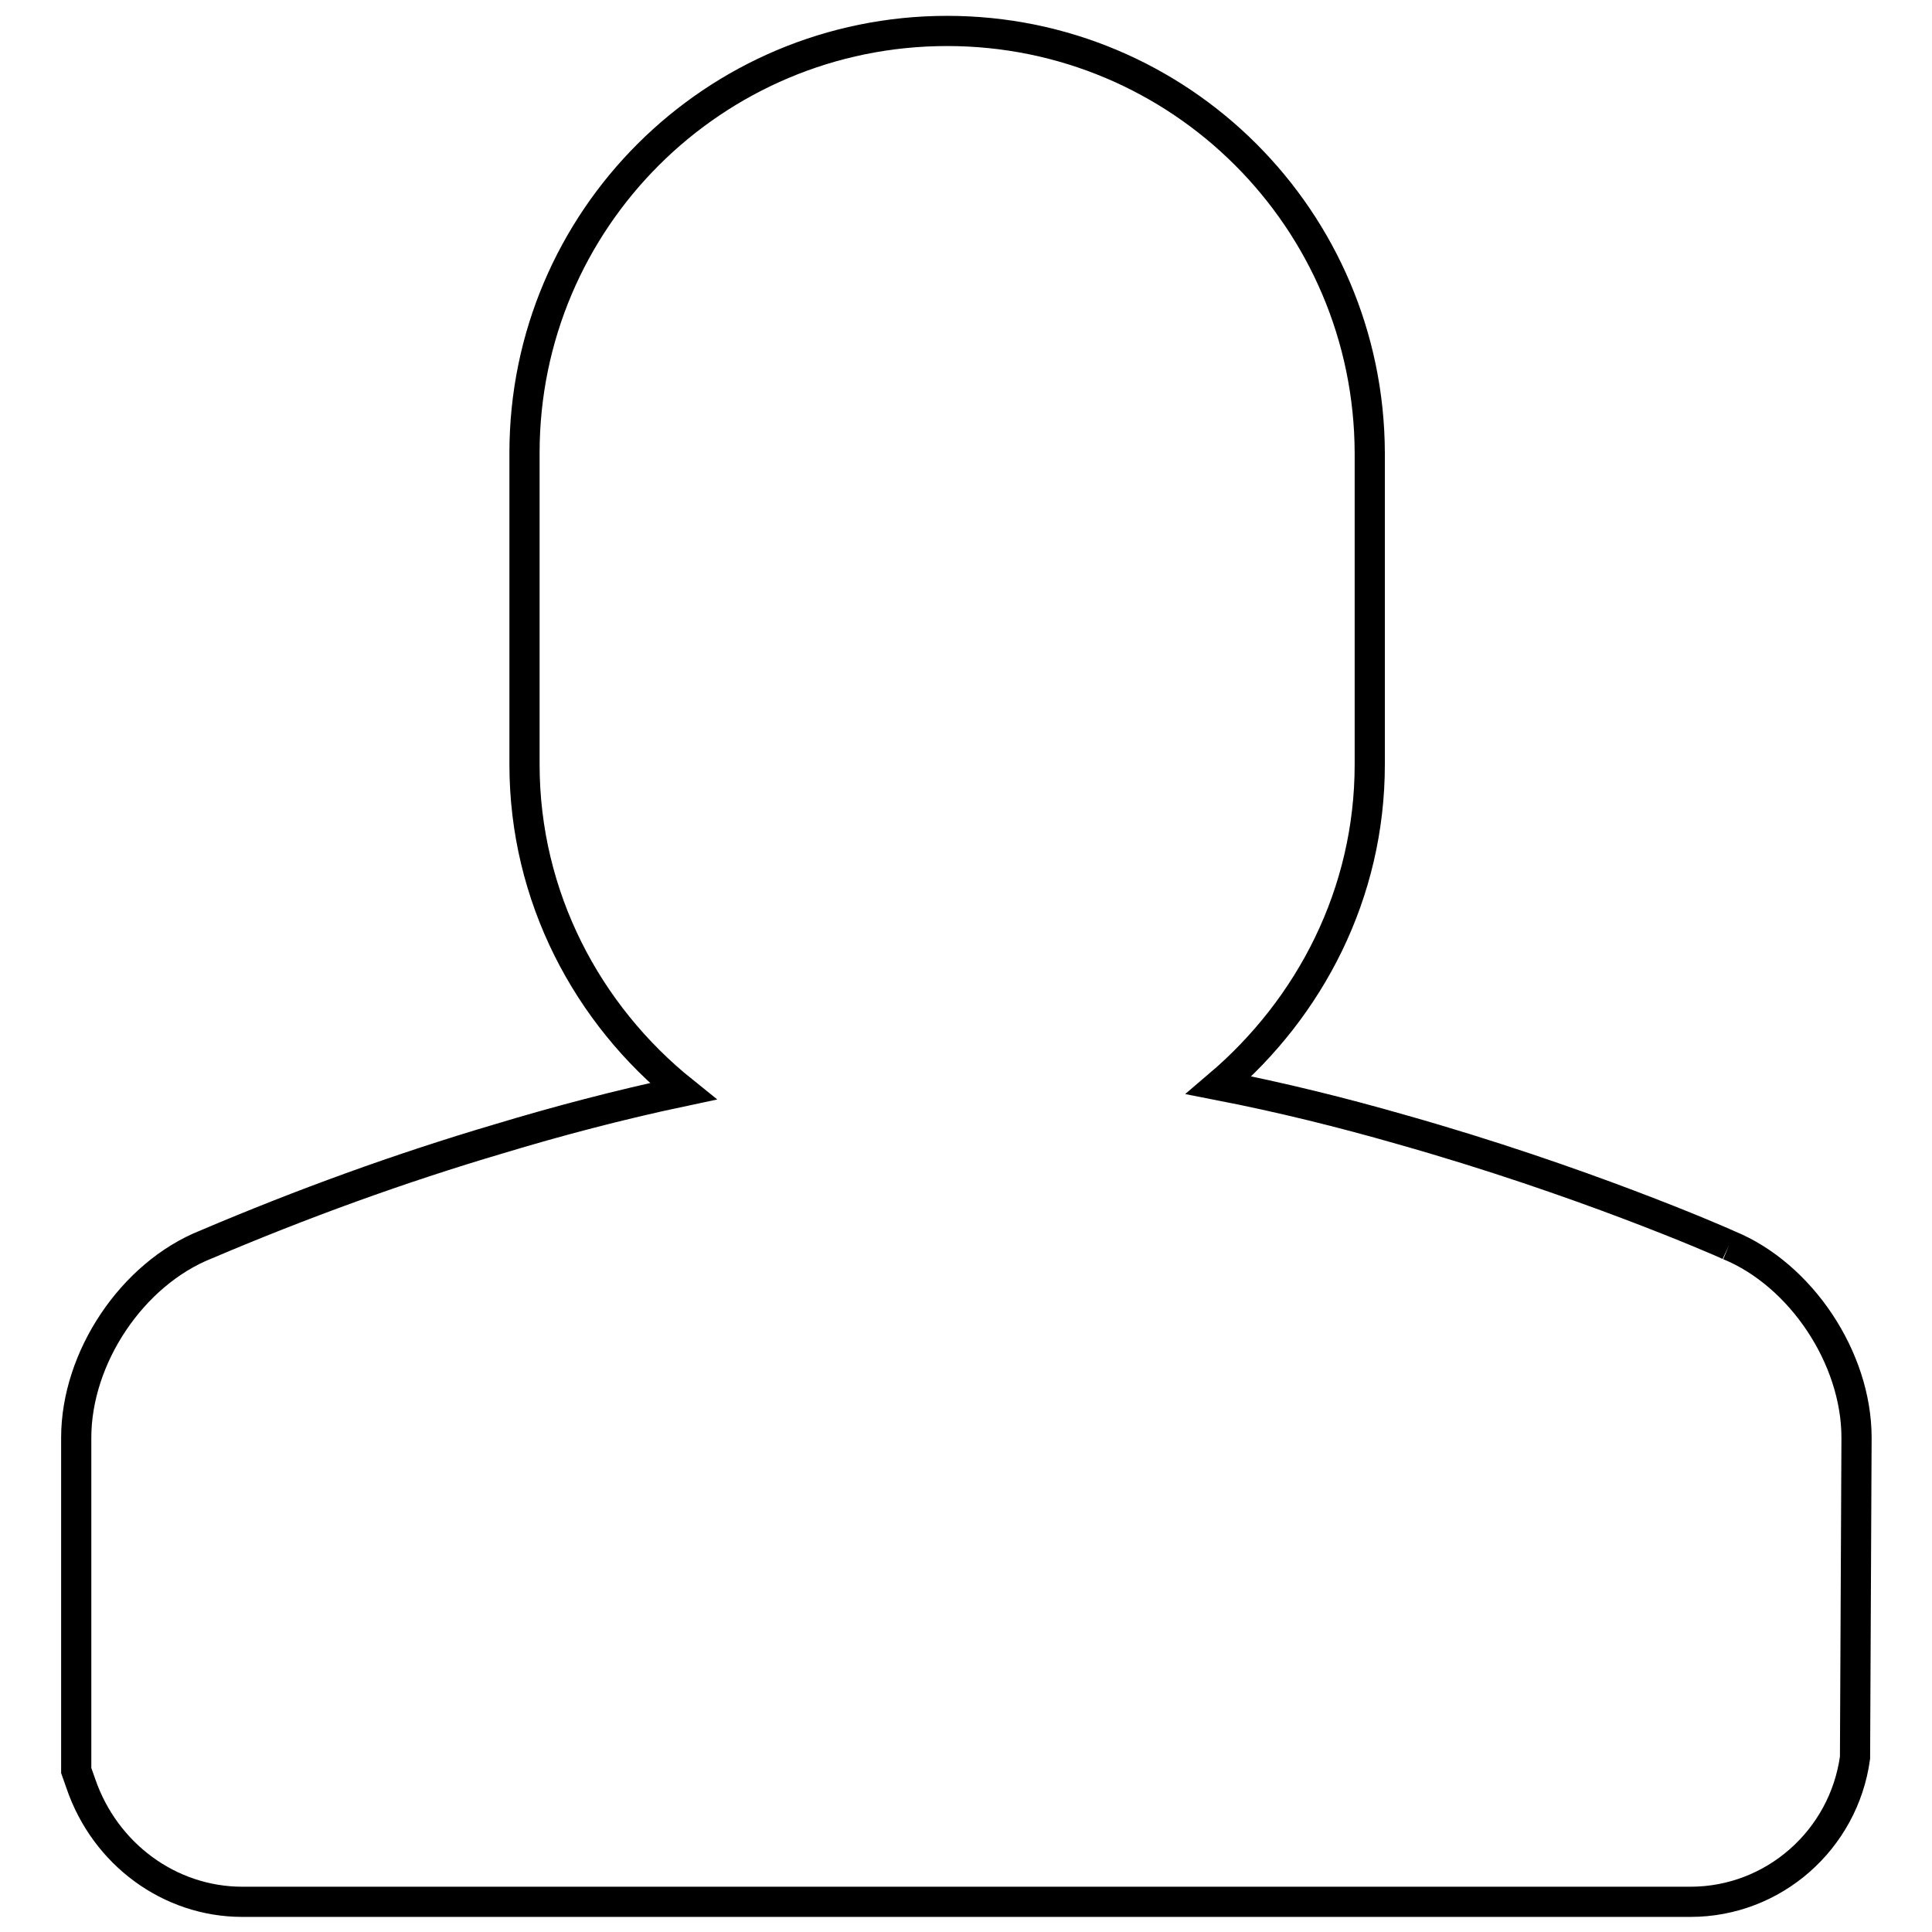
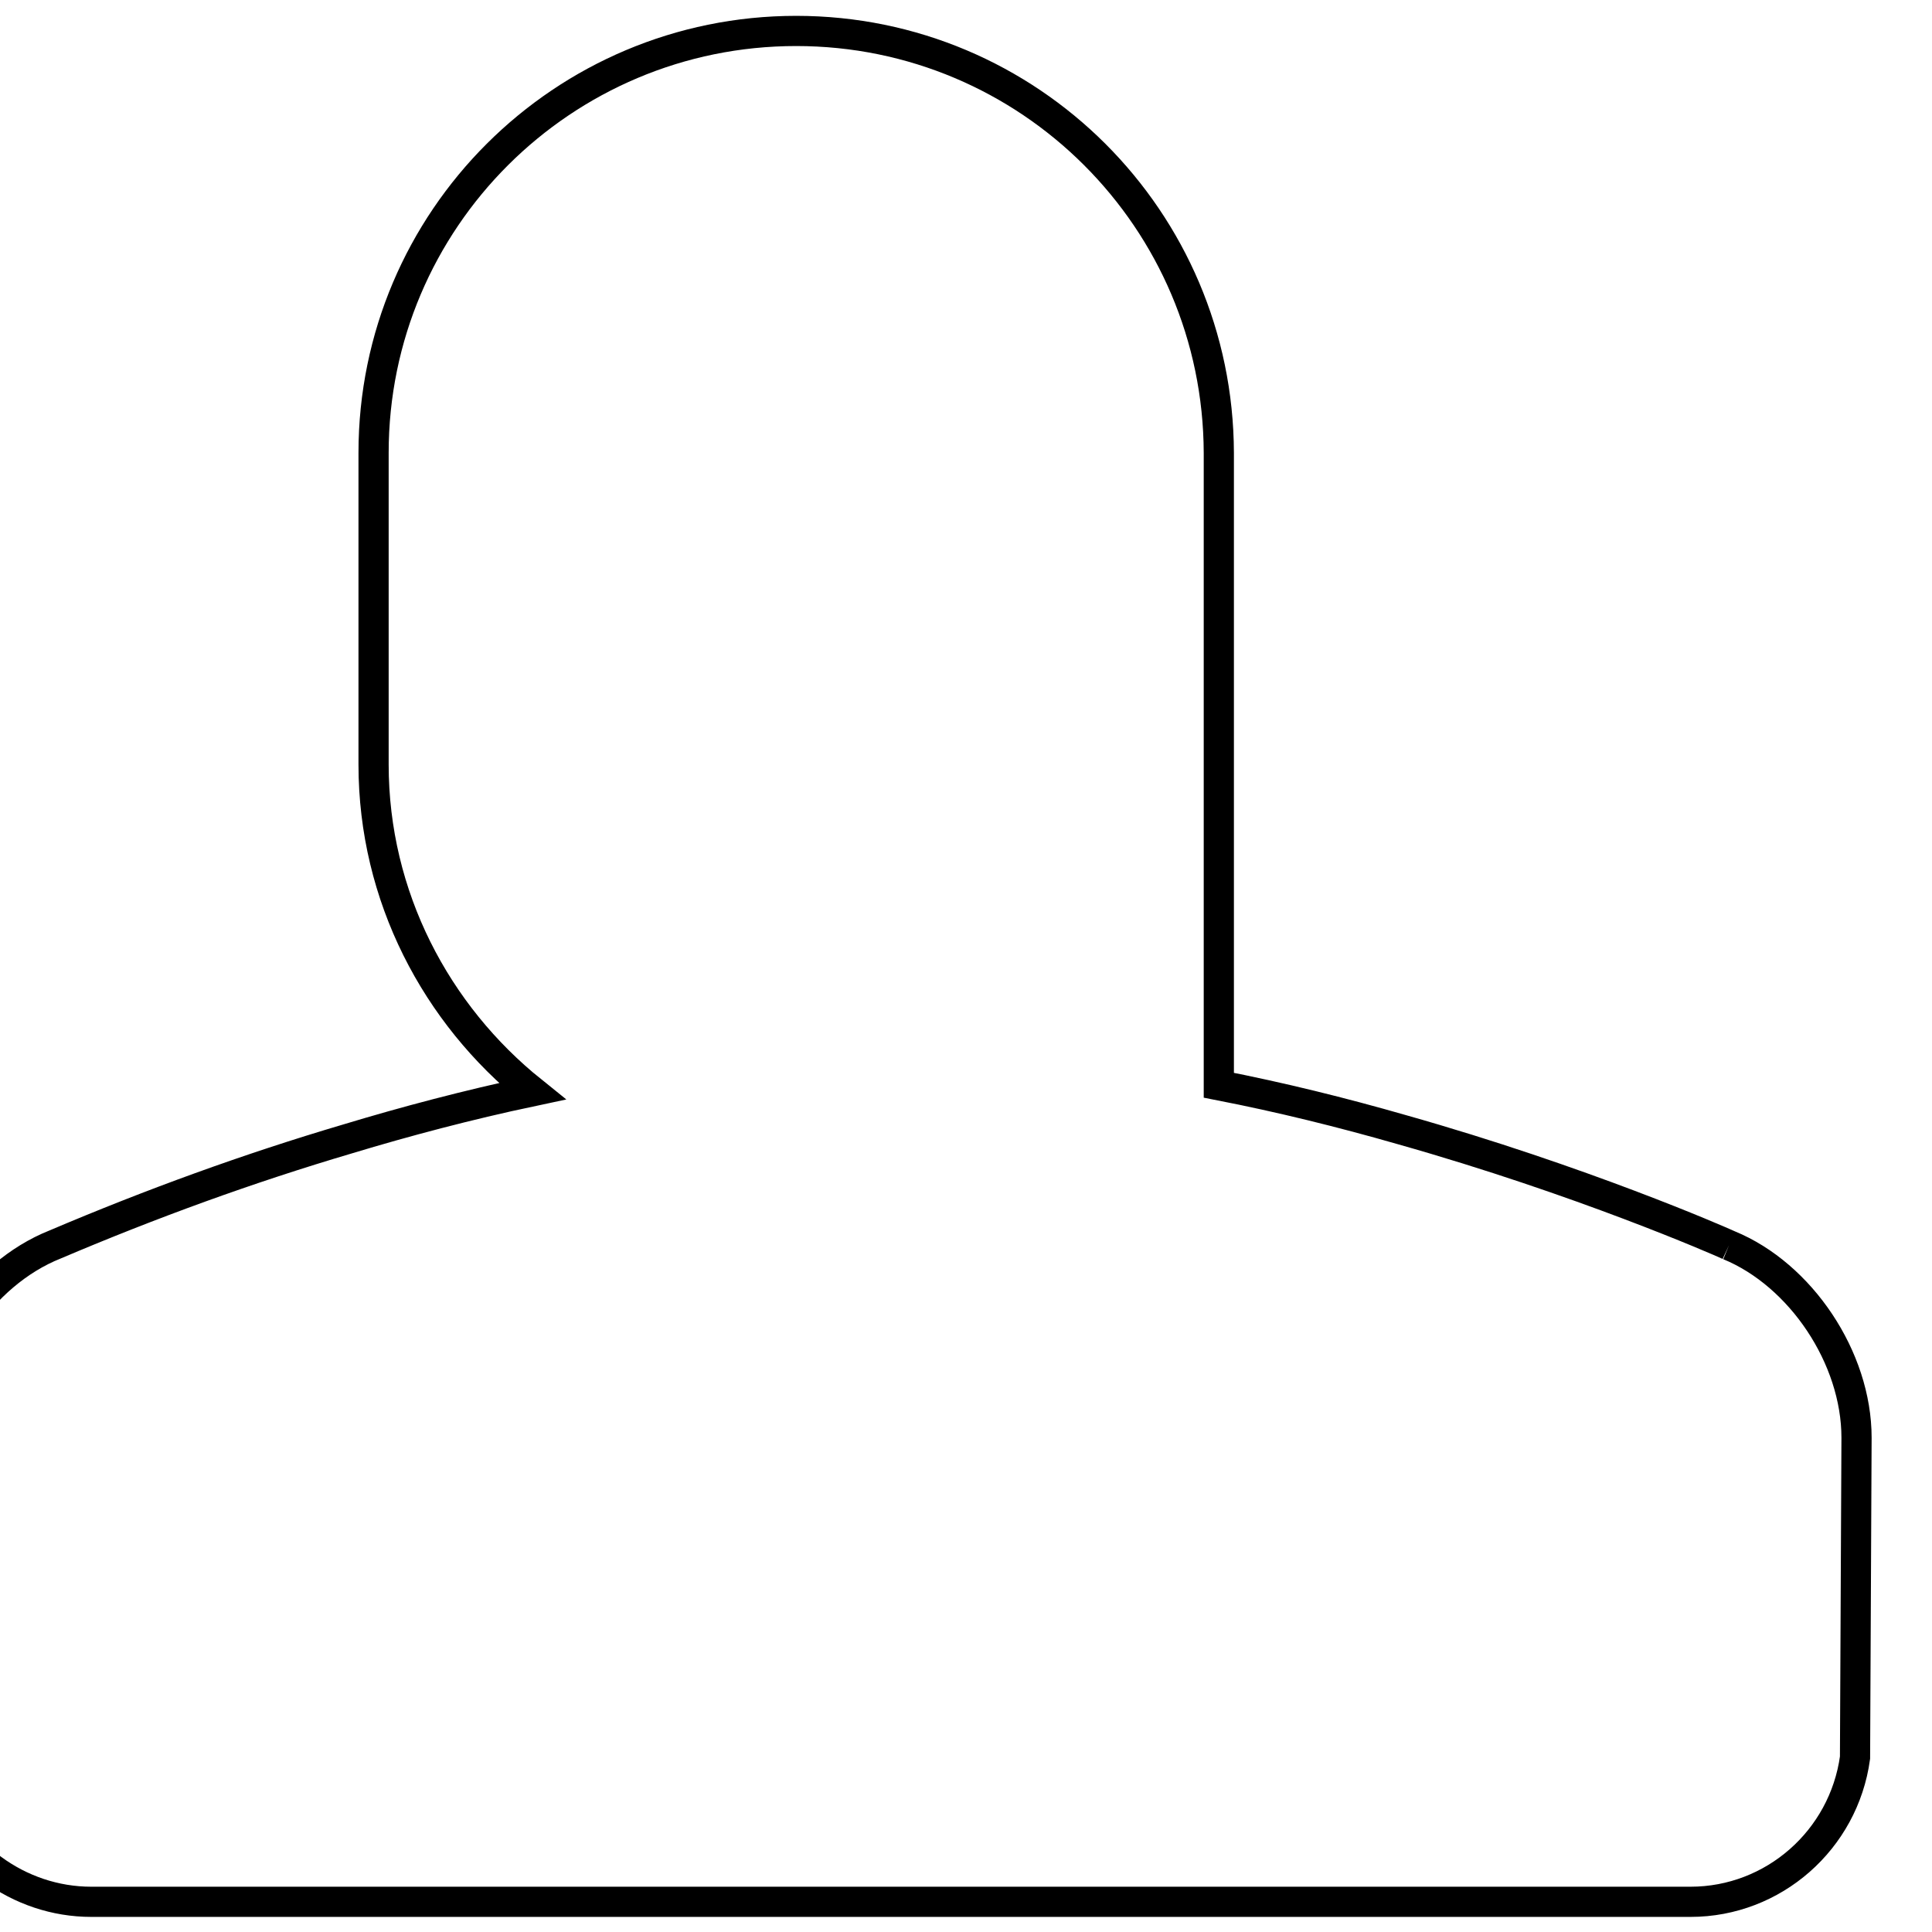
<svg xmlns="http://www.w3.org/2000/svg" version="1.1" x="0px" y="0px" viewBox="0 0 256 256" enable-background="new 0 0 256 256" xml:space="preserve">
  <g>
-     <path stroke-width="4" fill-opacity="0" stroke="#000000" d="M229.1,165c-1.3-0.6-19.6-8.6-43.3-15.3c-8-2.3-16.1-4.3-24.3-5.9c12.1-10.3,20-25.4,20-42.5V60 c-0.1-30.9-25.1-55.9-56-55.9c-30.9,0-56,25-56,55.9v41.3c0,17.5,8.3,33.1,21,43.3c-8.5,1.8-16.8,4-24.4,6.3 c-13.2,3.9-26.1,8.6-38.8,14c-9.8,3.9-17.2,15-17.2,25.6v44.1l0.6,1.7c3.2,9.4,11.8,15.7,21.4,15.7H224c11,0,20.3-8.2,21.8-19.1 l0.2-42.4C246,179.9,238.6,168.9,229.1,165" />
+     <path stroke-width="4" fill-opacity="0" stroke="#000000" d="M229.1,165c-1.3-0.6-19.6-8.6-43.3-15.3c-8-2.3-16.1-4.3-24.3-5.9V60 c-0.1-30.9-25.1-55.9-56-55.9c-30.9,0-56,25-56,55.9v41.3c0,17.5,8.3,33.1,21,43.3c-8.5,1.8-16.8,4-24.4,6.3 c-13.2,3.9-26.1,8.6-38.8,14c-9.8,3.9-17.2,15-17.2,25.6v44.1l0.6,1.7c3.2,9.4,11.8,15.7,21.4,15.7H224c11,0,20.3-8.2,21.8-19.1 l0.2-42.4C246,179.9,238.6,168.9,229.1,165" />
  </g>
</svg>